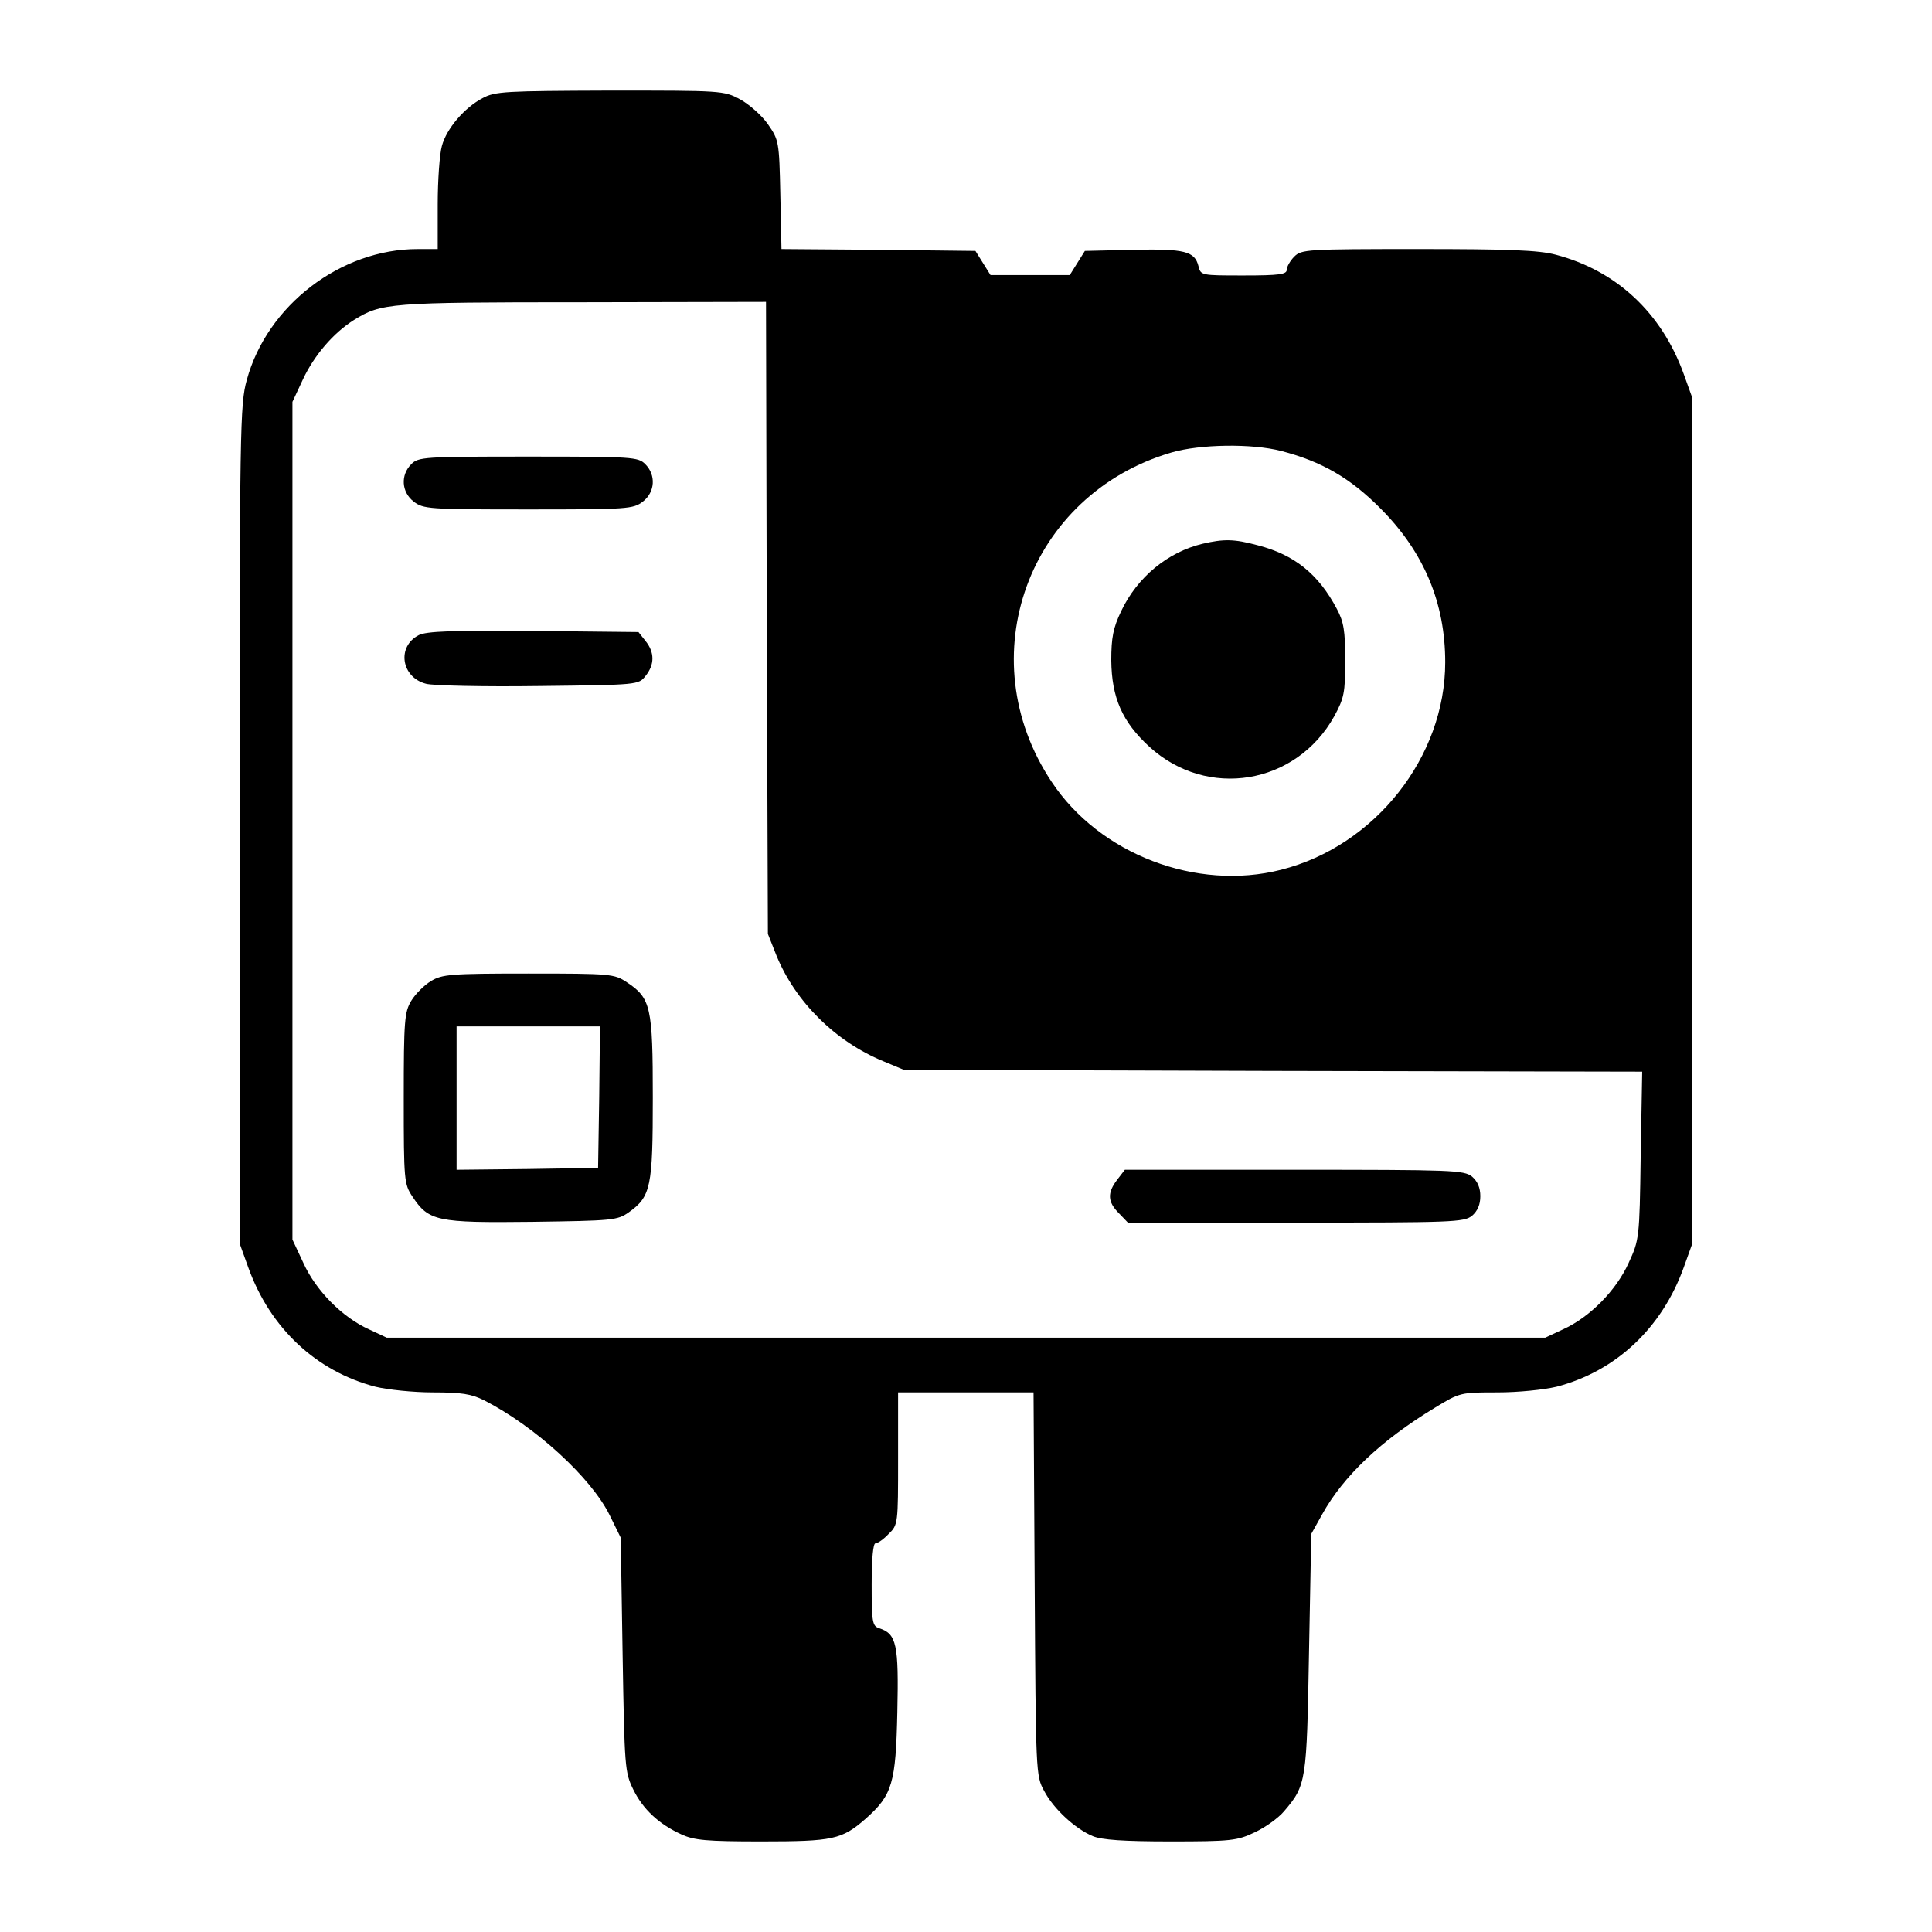
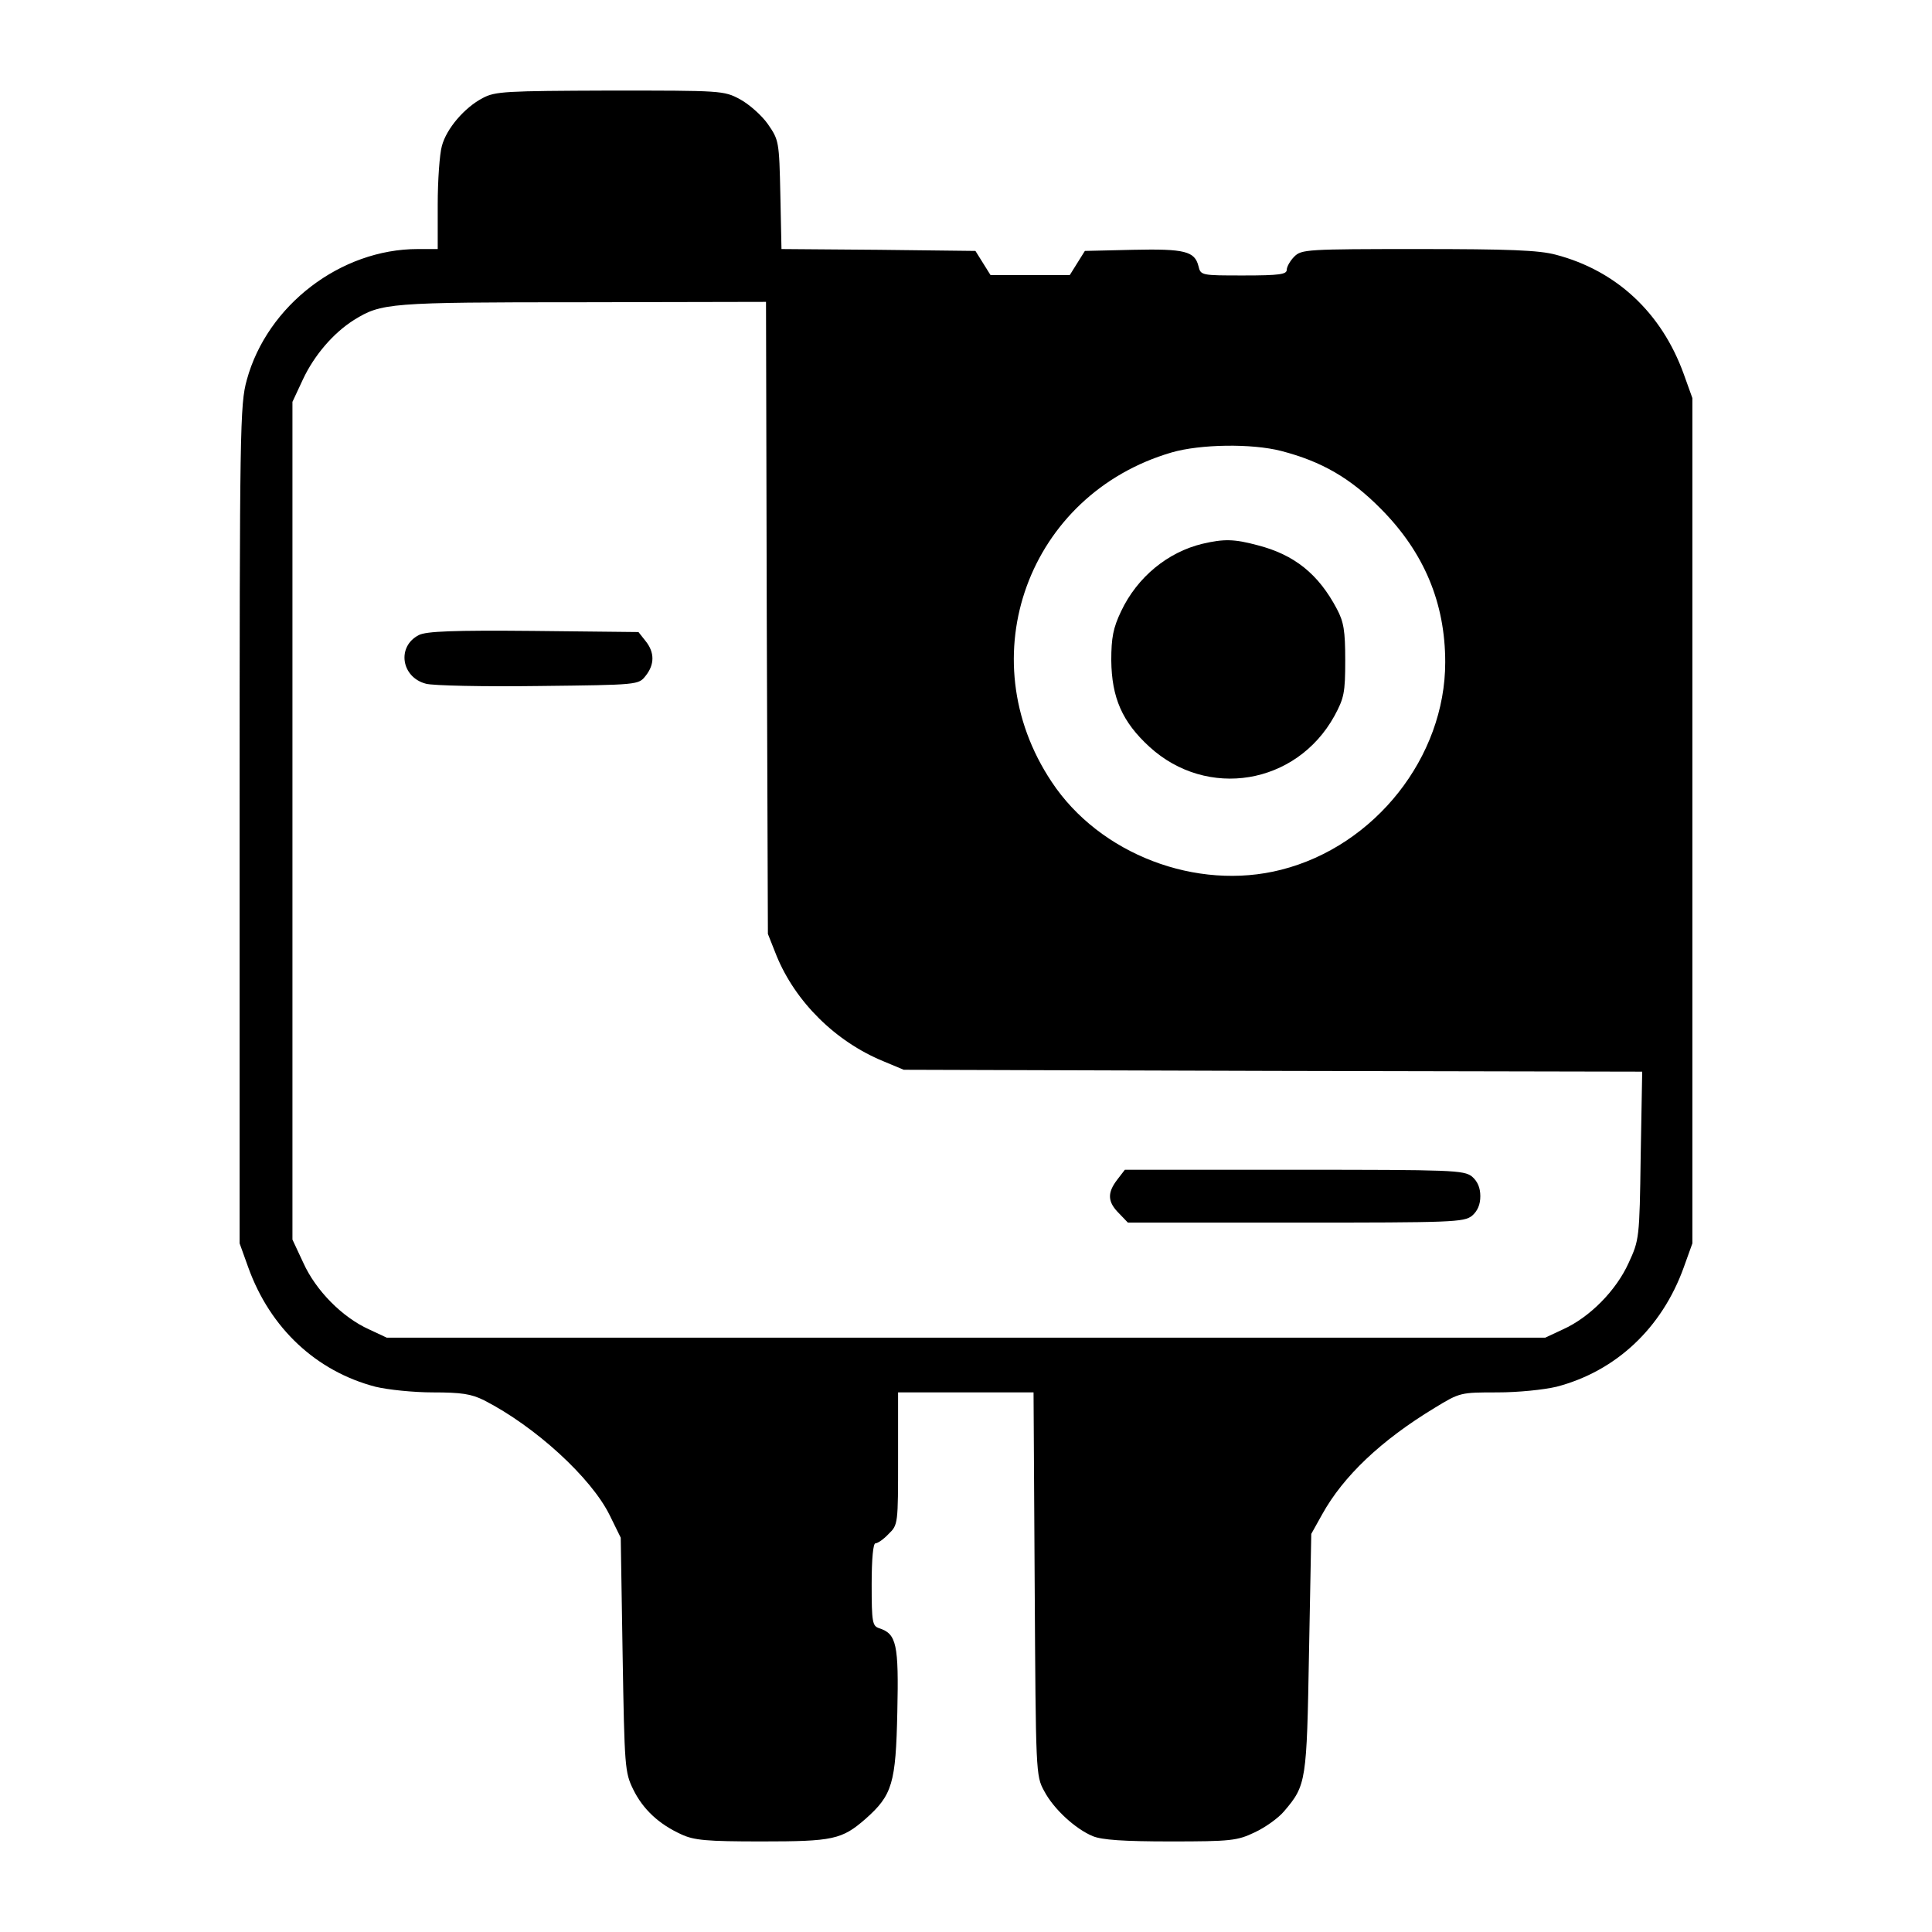
<svg xmlns="http://www.w3.org/2000/svg" version="1.0" width="512pt" height="512pt" viewBox="0 0 512 512" preserveAspectRatio="xMidYMid meet">
  <g transform="translate(0,512) scale(0.1,-0.1)" fill="#000000" stroke="none">
    <path d="M1279 4860 c-48 -25 -96 -81 -108 -127 -6 -21 -11 -91 -11 -155 l0 -118 -53 0 c-204 0 -399 -149 -453 -347 -18 -65 -19 -125 -19 -1178 l0 -1110 23 -64 c58 -161 180 -275 337 -316 33 -8 101 -15 152 -15 76 0 102 -4 136 -21 135 -69 284 -205 333 -305 l29 -59 5 -310 c5 -299 6 -312 28 -357 26 -53 68 -92 127 -119 34 -16 67 -19 213 -19 190 0 213 5 276 60 71 63 80 94 84 283 4 180 -2 207 -48 222 -18 6 -20 15 -20 116 0 69 4 109 10 109 6 0 22 11 35 25 25 24 25 27 25 200 l0 175 180 0 179 0 3 -507 c3 -501 3 -509 25 -549 25 -48 83 -101 129 -120 24 -10 82 -14 206 -14 160 0 177 2 223 24 28 13 63 38 78 56 59 69 60 79 66 420 l6 315 29 52 c56 101 156 196 298 282 67 41 69 41 166 41 56 0 123 7 157 15 157 41 279 155 337 316 l23 64 0 1120 0 1120 -23 64 c-59 163 -179 274 -339 316 -45 12 -124 15 -365 15 -295 0 -309 -1 -328 -20 -11 -11 -20 -27 -20 -35 0 -12 -19 -15 -114 -15 -113 0 -114 0 -120 25 -10 39 -36 46 -173 43 l-128 -3 -20 -32 -20 -32 -105 0 -105 0 -20 32 -20 32 -257 3 -257 2 -3 144 c-3 142 -4 145 -33 187 -16 23 -50 53 -74 66 -43 23 -49 23 -345 23 -276 -1 -304 -2 -337 -20z m753 -1377 l3 -838 23 -58 c50 -122 156 -227 282 -279 l55 -23 978 -3 979 -2 -4 -223 c-3 -220 -4 -223 -32 -284 -33 -73 -103 -144 -174 -176 l-47 -22 -1535 0 -1535 0 -47 22 c-71 32 -141 103 -174 176 l-29 62 0 1110 0 1110 28 60 c30 64 81 123 135 157 73 45 91 47 604 47 l488 1 2 -837z m1363 442 c108 -28 184 -72 265 -154 114 -115 170 -249 170 -406 0 -251 -186 -487 -435 -550 -224 -57 -481 41 -608 233 -220 330 -62 762 318 873 76 22 212 24 290 4z" />
-     <path d="M1090 3890 c-29 -29 -26 -74 6 -99 26 -20 39 -21 304 -21 265 0 278 1 304 21 32 25 35 70 6 99 -19 19 -33 20 -310 20 -277 0 -291 -1 -310 -20z" />
    <path d="M1110 3437 c-59 -30 -47 -112 19 -129 18 -5 153 -8 298 -6 265 3 265 3 284 27 24 30 24 62 0 92 l-19 24 -279 3 c-211 2 -284 -1 -303 -11z" />
-     <path d="M1142 2520 c-18 -11 -41 -34 -52 -52 -18 -30 -20 -51 -20 -259 0 -218 1 -227 23 -260 43 -65 64 -70 317 -67 214 3 226 4 256 25 59 42 64 67 64 305 0 239 -5 263 -69 305 -33 22 -42 23 -260 23 -208 0 -229 -2 -259 -20z m446 -307 l-3 -188 -187 -3 -188 -2 0 190 0 190 190 0 190 0 -2 -187z" />
    <path d="M2961 1994 c-27 -35 -26 -59 4 -89 l24 -25 444 0 c417 0 446 1 468 18 15 13 22 30 22 52 0 22 -7 39 -22 52 -22 17 -51 18 -471 18 l-449 0 -20 -26z" />
    <path d="M3187 3679 c-92 -22 -173 -88 -216 -179 -21 -44 -26 -70 -26 -130 1 -99 29 -163 101 -229 153 -140 389 -101 490 81 26 48 29 62 29 148 0 79 -4 102 -22 136 -49 93 -113 144 -210 169 -63 17 -90 17 -146 4z" />
  </g>
</svg>